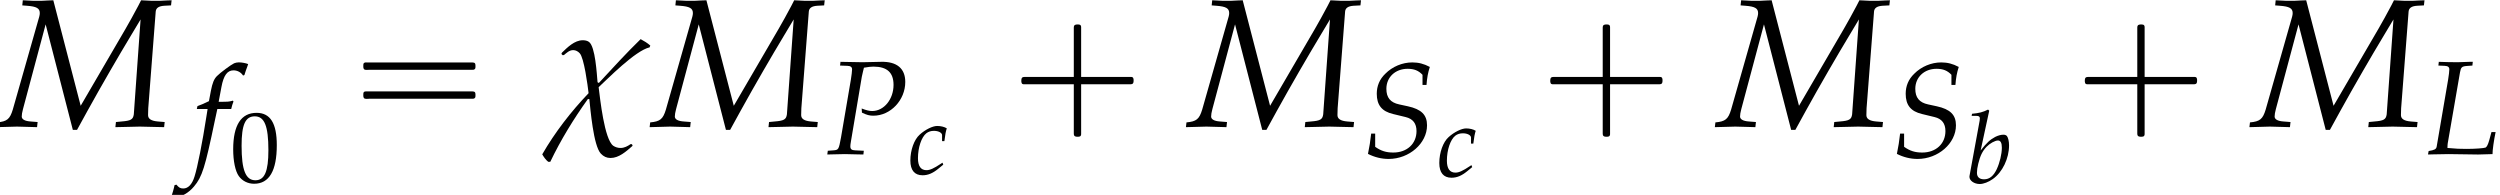
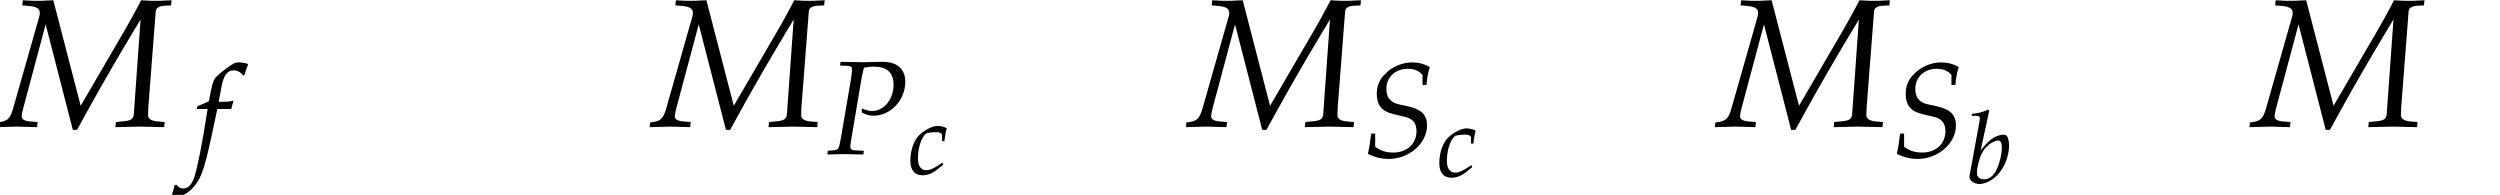
<svg xmlns="http://www.w3.org/2000/svg" xmlns:xlink="http://www.w3.org/1999/xlink" version="1.1" width="148.836pt" height="11.603pt" viewBox="158.45 74.754 148.836 11.603">
  <defs>
    <use id="g6-76" xlink:href="#g3-76" transform="scale(1.333)" />
    <use id="g6-80" xlink:href="#g3-80" transform="scale(1.333)" />
    <use id="g6-83" xlink:href="#g3-83" transform="scale(1.333)" />
    <use id="g6-102" xlink:href="#g3-102" transform="scale(1.333)" />
-     <path id="g2-31" d="M3.549-2.644C3.454-2.728 3.347-2.793 3.234-2.853C2.763-2.394 2.317-1.906 1.87-1.423L1.828-1.447C1.804-1.715 1.757-2.614 1.548-2.763C1.489-2.805 1.417-2.817 1.346-2.817C1.078-2.817 .846-2.585 .667-2.412L.649-2.37L.691-2.329L.732-2.334C.822-2.406 .905-2.495 1.036-2.495C1.114-2.495 1.191-2.454 1.245-2.394C1.388-2.251 1.507-1.34 1.536-1.09C.965-.494 .435 .191 .024 .905C.077 .995 .137 1.084 .22 1.149H.286C.631 .429 1.048-.25 1.513-.899H1.56C1.596-.572 1.691 .619 1.935 .881C2.025 .977 2.126 1.024 2.251 1.024C2.525 1.024 2.763 .81 2.96 .637L2.972 .607L2.942 .572H2.906C2.811 .637 2.704 .697 2.579 .697C2.495 .697 2.412 .673 2.34 .625C2.049 .411 1.912-.911 1.864-1.286C2.15-1.548 3.055-2.477 3.526-2.585L3.549-2.644Z" />
-     <path id="g3-76" d="M2.078-3.954L2.096-4.121H1.953L1.417-4.103C1.322-4.103 1.215-4.103 .959-4.109L.578-4.121L.56-3.954L.84-3.942C.983-3.936 1.048-3.889 1.048-3.782C1.048-3.698 1.024-3.514 .995-3.329L.482-.328C.459-.22 .387-.179 .125-.137L.095 .018L.339 .012C.524 .006 .893 0 1.012 0L2.293 .018H2.352C2.436 .018 2.585 .012 2.781 .006L2.978 0C2.972-.149 3.037-.613 3.115-.983H2.93L2.829-.613C2.775-.423 2.722-.322 2.668-.292C2.591-.262 2.209-.232 1.81-.232C1.519-.232 1.358-.238 .965-.274V-.298C.965-.381 .971-.429 .977-.482L1.525-3.651C1.566-3.877 1.608-3.919 1.828-3.936L2.078-3.954Z" />
    <path id="g3-77" d="M5.58-3.954L5.598-4.121L5.431-4.115C5.264-4.103 5.175-4.103 5.098-4.103H4.955L4.603-4.121L4.508-3.936C4.347-3.633 4.234-3.43 4.097-3.192L2.632-.679L1.739-4.121L1.572-4.115C1.405-4.103 1.316-4.103 1.239-4.103H1.096L.744-4.121L.727-3.954L.881-3.942C1.191-3.919 1.298-3.859 1.298-3.704C1.298-3.668 1.292-3.627 1.28-3.585L.417-.554C.322-.244 .232-.167-.095-.137L-.113 .018L.119 .012C.322 .006 .47 0 .554 0S.792 .006 1 .012L1.209 .018L1.227-.149L1-.167C.81-.179 .709-.238 .709-.328C.709-.387 .721-.465 .75-.572L1.489-3.335L2.376 .107H2.513L2.853-.512C3.317-1.352 3.877-2.317 4.276-2.978L4.586-3.496L4.365-.399C4.341-.232 4.27-.191 3.966-.167L3.782-.149L3.764 .018L4.044 .012C4.294 .006 4.472 0 4.562 0C4.657 0 4.836 .006 5.08 .012L5.354 .018L5.372-.149L5.151-.167C4.937-.185 4.83-.25 4.83-.375L4.836-.596L5.08-3.758C5.092-3.871 5.181-3.93 5.354-3.942L5.58-3.954Z" />
    <path id="g3-80" d="M.625-3.954L.953-3.942C1.096-3.936 1.161-3.889 1.161-3.782C1.161-3.698 1.137-3.514 1.108-3.329L.667-.744C.566-.202 .56-.185 .322-.167L.077-.149L.054 .018L.304 .012C.548 .006 .732 0 .84 0C.941 0 1.114 .006 1.352 .012L1.667 .018L1.685-.149L1.298-.167C1.143-.173 1.084-.22 1.084-.345C1.084-.399 1.09-.441 1.108-.554L1.596-3.454C1.596-3.46 1.62-3.579 1.65-3.692C1.656-3.722 1.673-3.782 1.691-3.859C1.906-3.895 2.001-3.907 2.114-3.907C2.722-3.907 3.013-3.645 3.013-3.091C3.013-2.448 2.585-1.924 2.061-1.924C1.93-1.924 1.81-1.953 1.59-2.037L1.602-1.852C1.822-1.745 1.941-1.715 2.114-1.715C2.882-1.715 3.537-2.412 3.537-3.222C3.537-3.823 3.162-4.139 2.454-4.121L1.632-4.103L.959-4.115L.643-4.121L.625-3.954Z" />
    <path id="g3-83" d="M2.686-3.198H2.864C2.888-3.52 2.93-3.746 3.013-4.002C2.745-4.145 2.507-4.204 2.227-4.204C1.793-4.204 1.34-4.02 1.024-3.698C.768-3.454 .643-3.15 .643-2.805C.643-2.299 .869-2.019 1.37-1.9L1.935-1.763C2.257-1.685 2.418-1.477 2.418-1.137C2.418-.572 1.995-.179 1.382-.179C1.06-.179 .834-.25 .572-.435V-1.024H.393C.357-.697 .316-.429 .25-.119C.542 .03 .858 .107 1.173 .107C2.096 .107 2.888-.59 2.888-1.394C2.888-1.864 2.632-2.114 2.031-2.245L1.644-2.329C1.251-2.412 1.072-2.632 1.072-3.025C1.072-3.543 1.471-3.919 2.019-3.919C2.311-3.919 2.507-3.841 2.686-3.651V-3.198Z" />
    <path id="g3-98" d="M1.399-4.3L1.328-4.365C1.018-4.21 .804-4.157 .375-4.115L.351-3.99H.637C.78-3.99 .84-3.948 .84-3.847C.84-3.805 .834-3.74 .828-3.704L.226-.423C.22-.405 .22-.381 .22-.363C.22-.131 .506 .066 .834 .066C1.054 .066 1.358-.048 1.614-.232C2.186-.637 2.579-1.453 2.579-2.239C2.579-2.465 2.525-2.698 2.454-2.787C2.412-2.841 2.334-2.87 2.245-2.87C2.102-2.87 1.924-2.823 1.757-2.739C1.453-2.579 1.257-2.4 .887-1.93L1.399-4.3ZM1.918-2.525C2.072-2.525 2.15-2.388 2.15-2.096C2.15-1.715 2.025-1.203 1.846-.816C1.65-.405 1.411-.214 1.09-.214C.816-.214 .667-.351 .667-.601C.667-.75 .691-.917 .744-1.137C.858-1.614 1-1.9 1.239-2.15C1.435-2.352 1.745-2.525 1.918-2.525Z" />
-     <path id="g3-99" d="M2.037-1.965H2.174C2.221-2.352 2.263-2.573 2.317-2.728C2.174-2.817 1.965-2.87 1.745-2.87C1.477-2.87 1.036-2.656 .703-2.352C.375-2.061 .149-1.435 .149-.81C.149-.238 .399 .066 .875 .066C1.197 .066 1.483-.054 1.81-.322L2.108-.566L2.061-.685L1.971-.625C1.542-.339 1.316-.238 1.108-.238C.774-.238 .601-.476 .601-.947C.601-1.59 .81-2.209 1.102-2.436C1.227-2.531 1.37-2.579 1.554-2.579C1.822-2.579 2.037-2.465 2.037-2.323V-1.965Z" />
+     <path id="g3-99" d="M2.037-1.965H2.174C2.221-2.352 2.263-2.573 2.317-2.728C2.174-2.817 1.965-2.87 1.745-2.87C1.477-2.87 1.036-2.656 .703-2.352C.375-2.061 .149-1.435 .149-.81C.149-.238 .399 .066 .875 .066C1.197 .066 1.483-.054 1.81-.322L2.108-.566L2.061-.685L1.971-.625C1.542-.339 1.316-.238 1.108-.238C.774-.238 .601-.476 .601-.947C.601-1.59 .81-2.209 1.102-2.436C1.822-2.579 2.037-2.465 2.037-2.323V-1.965Z" />
    <path id="g3-102" d="M1.703-2.281C1.727-2.394 1.769-2.531 1.804-2.614L1.781-2.656L1.739-2.644C1.596-2.608 1.53-2.602 1.239-2.602H1.143L1.268-3.269C1.364-3.782 1.53-4.008 1.804-4.008C1.983-4.008 2.144-3.919 2.233-3.776L2.293-3.799C2.323-3.895 2.382-4.079 2.43-4.198L2.46-4.288C2.364-4.329 2.18-4.365 2.043-4.365C1.977-4.365 1.882-4.347 1.834-4.324C1.691-4.258 1.203-3.895 1.066-3.752C.935-3.621 .864-3.442 .798-3.103L.709-2.632C.465-2.513 .345-2.465 .197-2.412L.167-2.281H.649L.596-1.947C.417-.786 .197 .322 .066 .732C-.042 1.084-.22 1.268-.435 1.268C-.572 1.268-.637 1.227-.744 1.096L-.828 1.12C-.852 1.257-.935 1.542-.965 1.596C-.911 1.626-.822 1.644-.756 1.644C-.512 1.644-.191 1.459 .042 1.179C.405 .75 .536 .333 .971-1.757C.989-1.828 1.036-2.055 1.084-2.281H1.703Z" />
    <use id="g9-77" xlink:href="#g3-77" transform="scale(1.825)" />
-     <path id="g11-48" d="M1.566-4.103C.643-4.103 .173-3.371 .173-1.93C.173-1.233 .298-.631 .506-.339S1.048 .119 1.417 .119C2.317 .119 2.769-.655 2.769-2.18C2.769-3.484 2.382-4.103 1.566-4.103ZM1.459-3.895C2.037-3.895 2.269-3.311 2.269-1.882C2.269-.613 2.043-.089 1.495-.089C.917-.089 .673-.691 .673-2.144C.673-3.4 .893-3.895 1.459-3.895Z" />
-     <path id="g0-0" d="M4.025-2.956H1.658H1.102C1.025-2.956 .938-2.945 .916-2.858S.884-2.596 .96-2.542C1.015-2.509 1.091-2.52 1.156-2.52H1.604H4.025V-.142C4.025 .044 4.025 .218 4.025 .404C4.025 .48 4.036 .567 4.124 .589C4.2 .611 4.375 .622 4.429 .556C4.473 .502 4.462 .415 4.462 .349V-.098V-2.52H6.829H7.385C7.462-2.52 7.549-2.531 7.571-2.618S7.604-2.88 7.527-2.935C7.473-2.967 7.396-2.956 7.331-2.956H6.884H4.462V-5.378V-5.825C4.462-5.891 4.473-5.978 4.429-6.033C4.375-6.098 4.2-6.087 4.124-6.065C4.036-6.044 4.025-5.956 4.025-5.88C4.025-5.695 4.025-5.52 4.025-5.335V-2.956Z" />
-     <path id="g0-16" d="M.982-3.807C.949-3.796 .927-3.775 .916-3.742S.905-3.665 .905-3.633C.905-3.545 .895-3.436 .982-3.393C1.058-3.36 1.178-3.382 1.265-3.382H1.909H5.978H7.124C7.211-3.382 7.309-3.382 7.396-3.382C7.451-3.382 7.505-3.382 7.538-3.425C7.582-3.458 7.582-3.513 7.582-3.567C7.582-3.655 7.593-3.785 7.484-3.807C7.44-3.818 7.385-3.818 7.342-3.818H7.08H6.24H2.509H1.44H1.145C1.091-3.818 1.036-3.829 .982-3.807ZM.982-2.084C.949-2.073 .927-2.051 .916-2.018S.905-1.942 .905-1.909C.905-1.822 .895-1.713 .982-1.669C1.058-1.636 1.178-1.658 1.265-1.658H1.909H5.978H7.135H7.396C7.451-1.658 7.505-1.658 7.538-1.702C7.582-1.735 7.582-1.789 7.582-1.844C7.582-1.931 7.593-2.062 7.484-2.084C7.44-2.095 7.385-2.095 7.342-2.095H7.08H6.24H2.509H1.44H1.145C1.091-2.095 1.036-2.105 .982-2.084Z" />
    <use id="g8-31" xlink:href="#g2-31" transform="scale(1.825)" />
  </defs>
  <g id="page1">
    <use x="158.45" y="82.291" xlink:href="#g9-77" />
    <use x="169.944" y="84.285" xlink:href="#g6-102" />
    <use x="172.16" y="85.575" xlink:href="#g11-48" />
    <use x="179.175" y="82.291" xlink:href="#g0-16" />
    <use x="190.688" y="82.291" xlink:href="#g8-31" />
    <use x="197.332" y="82.291" xlink:href="#g9-77" />
    <use x="207.63" y="83.928" xlink:href="#g6-80" />
    <use x="212.499" y="85.123" xlink:href="#g3-99" />
    <use x="218.353" y="82.291" xlink:href="#g0-0" />
    <use x="229.26" y="82.291" xlink:href="#g9-77" />
    <use x="239.558" y="84.074" xlink:href="#g6-83" />
    <use x="243.989" y="85.269" xlink:href="#g3-99" />
    <use x="249.842" y="82.291" xlink:href="#g0-0" />
    <use x="260.749" y="82.291" xlink:href="#g9-77" />
    <use x="271.047" y="84.074" xlink:href="#g6-83" />
    <use x="275.479" y="85.643" xlink:href="#g3-98" />
    <use x="281.667" y="82.291" xlink:href="#g0-0" />
    <use x="292.574" y="82.291" xlink:href="#g9-77" />
    <use x="302.872" y="83.928" xlink:href="#g6-76" />
  </g>
</svg>